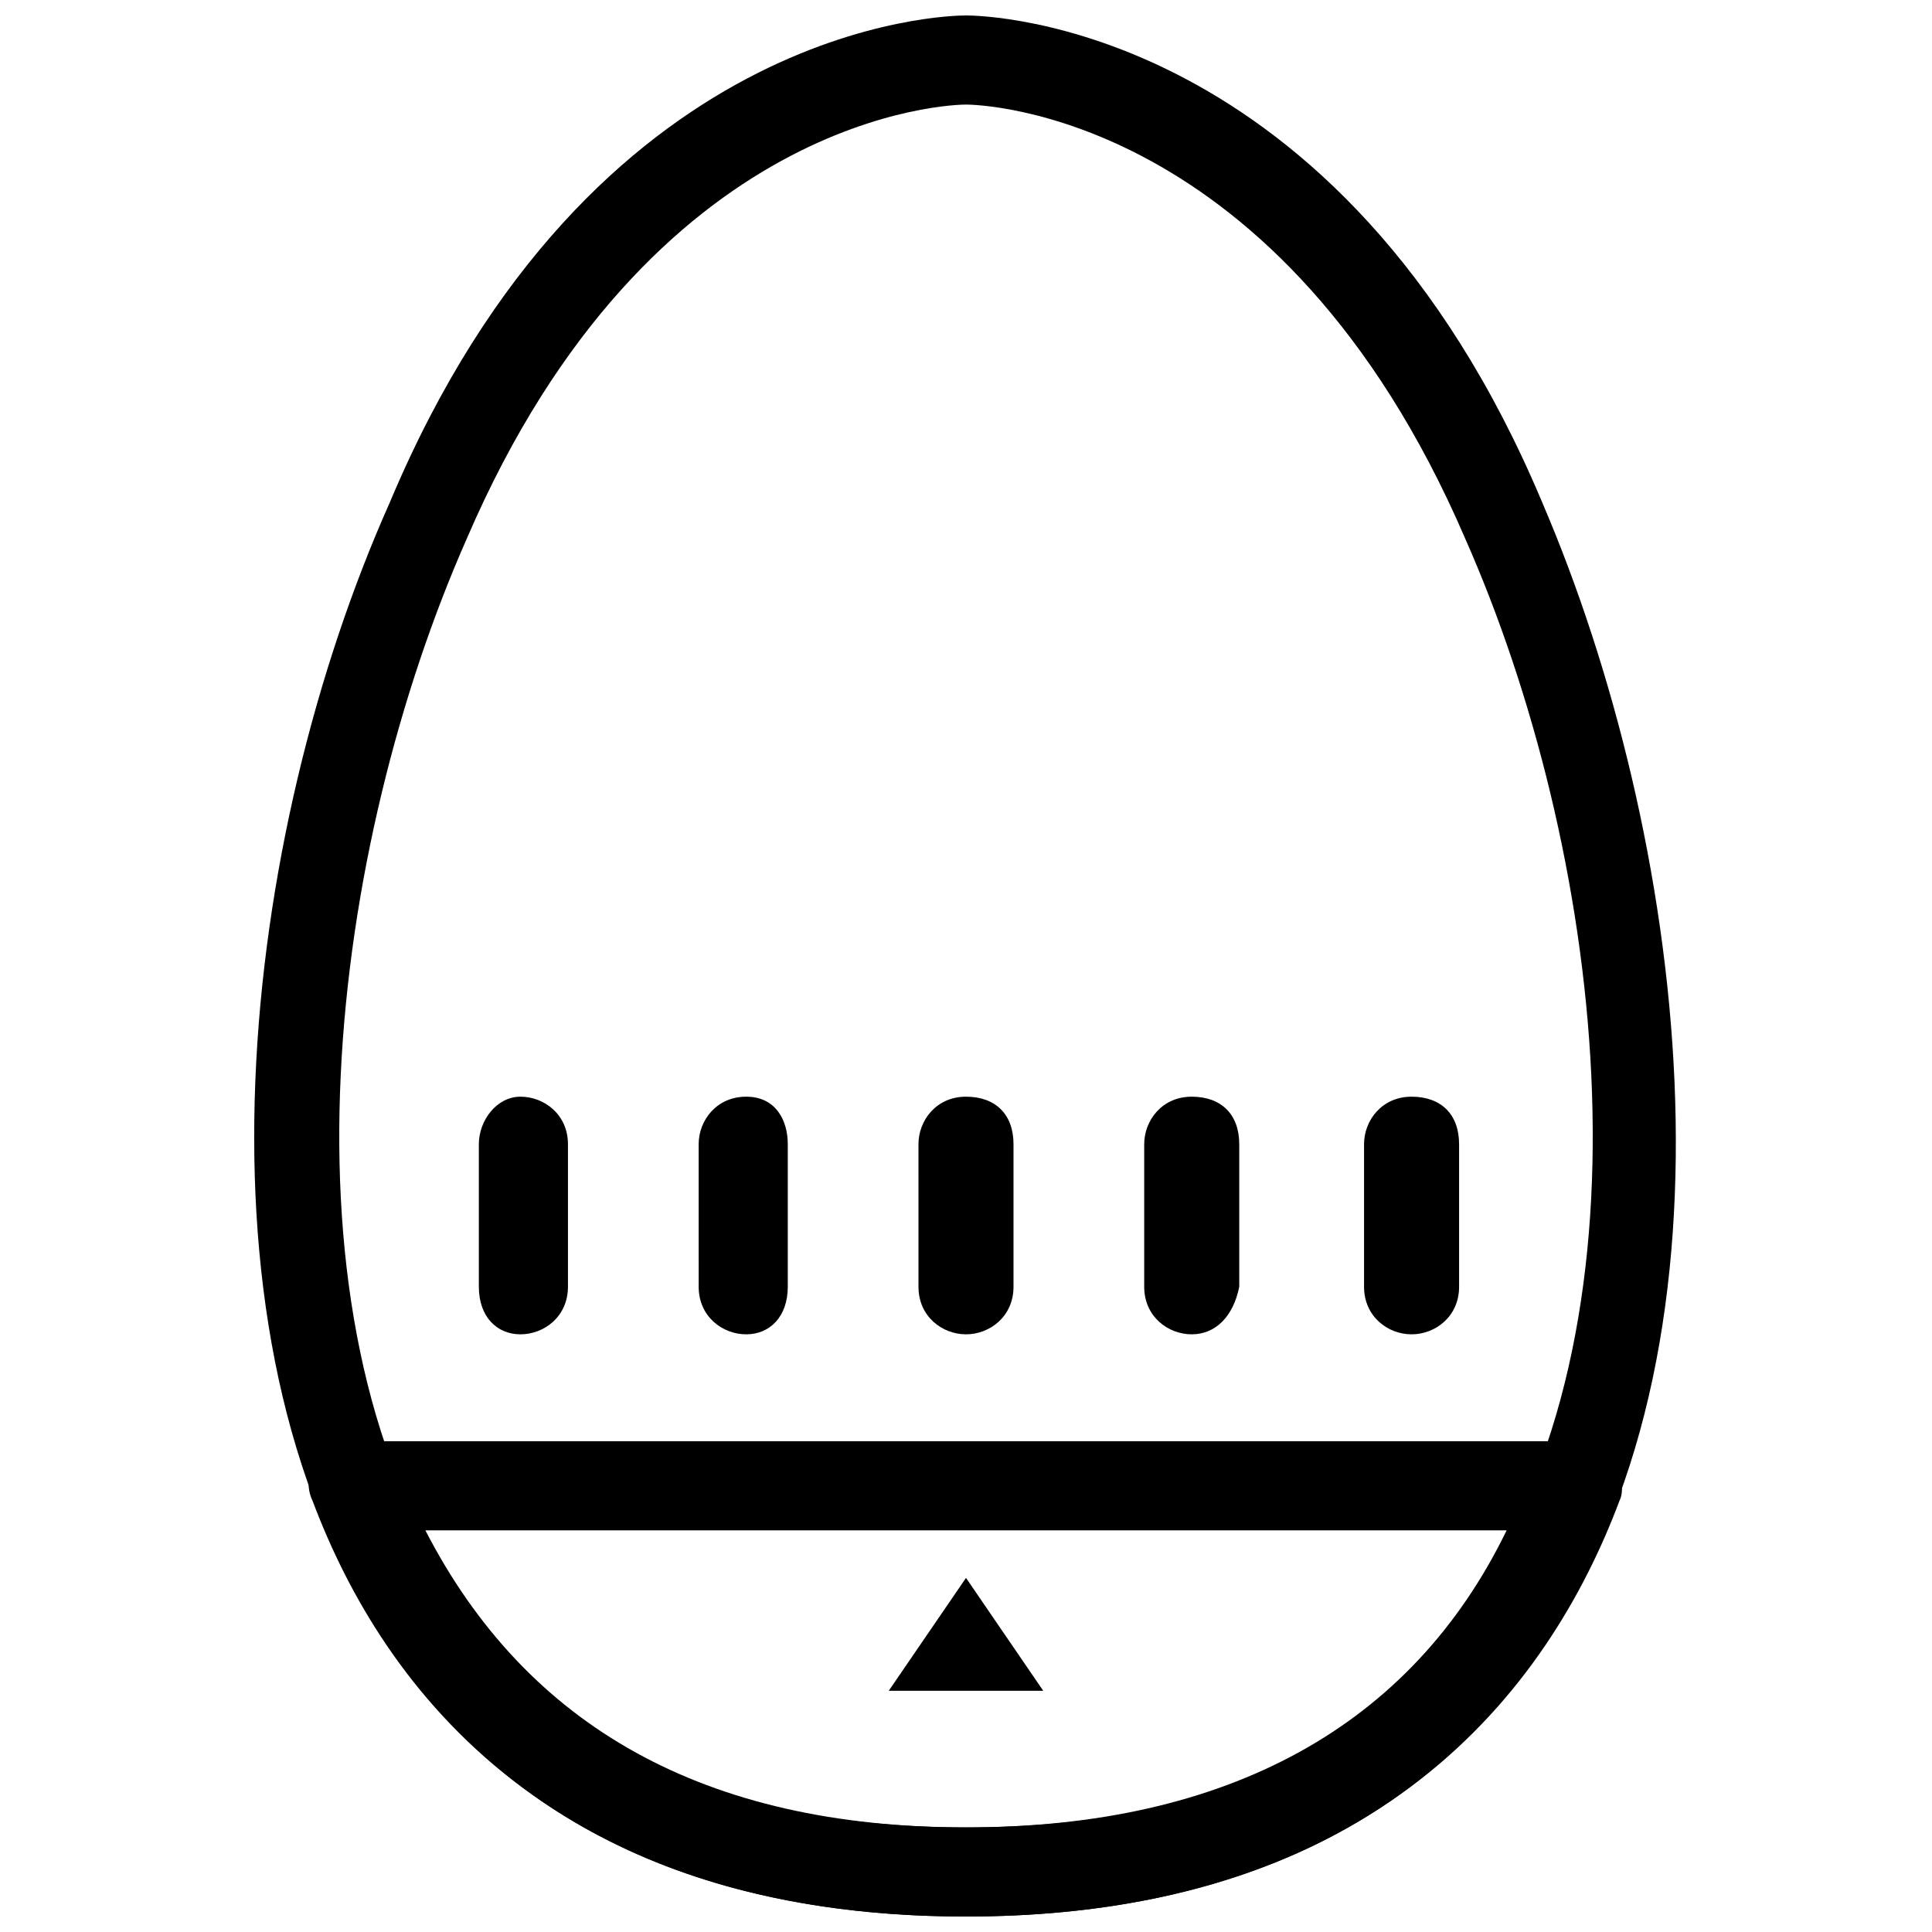
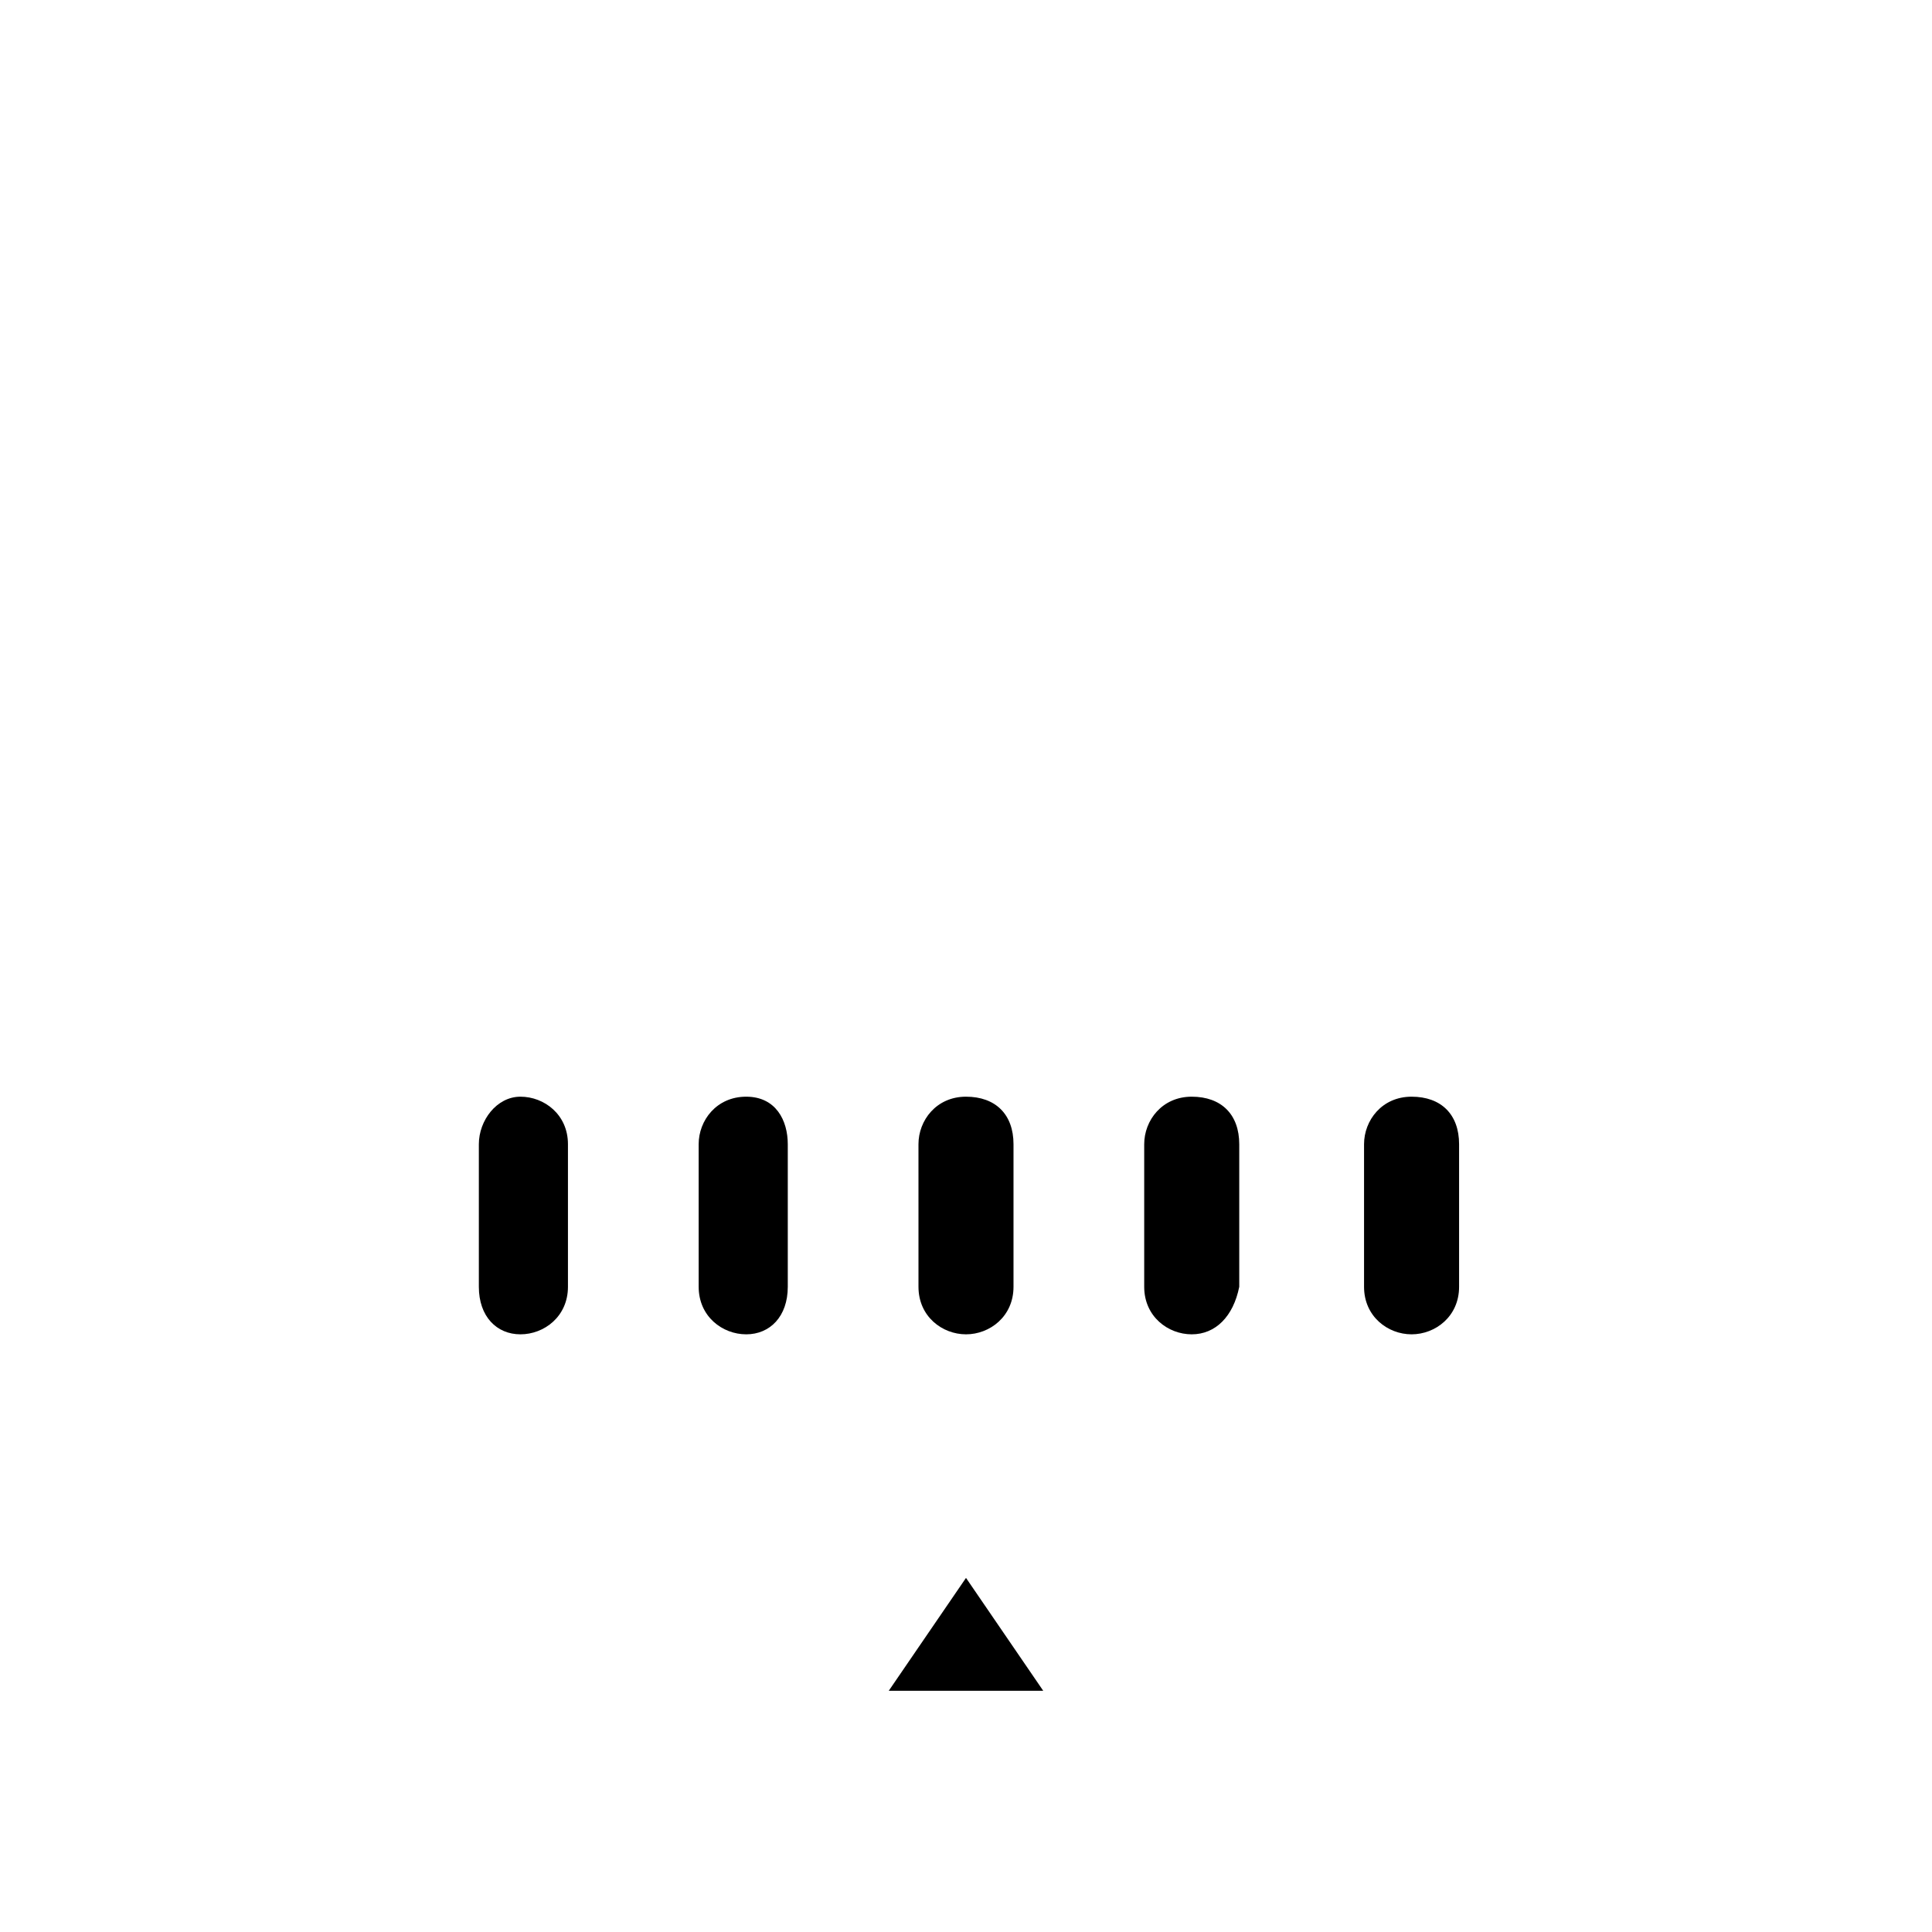
<svg xmlns="http://www.w3.org/2000/svg" width="800px" height="800px" version="1.1" viewBox="144 144 512 512">
  <defs>
    <clipPath id="b">
      <path d="m211 148.09h378v503.81h-378z" />
    </clipPath>
    <clipPath id="a">
      <path d="m225 525h349v126.9h-349z" />
    </clipPath>
  </defs>
  <g clip-path="url(#b)">
-     <path d="m400 651.9c-70.848 0-122.8-25.191-154.29-73.996-53.531-80.293-37.785-212.54 1.574-300.71 53.531-127.53 147.99-129.1 152.72-129.1 4.723 0 99.188 1.574 152.72 129.1 37.785 88.168 55.105 220.42 1.574 300.71-31.492 48.805-83.445 73.996-154.29 73.996zm0-480.19c-3.148 0-83.445 1.574-132.25 114.93-36.211 81.867-51.957 204.67-3.148 278.67 28.34 42.508 72.422 62.977 135.4 62.977s107.06-20.469 135.4-62.977c48.805-73.996 33.062-196.8-3.148-278.67-48.809-113.36-129.1-114.93-132.25-114.93z" />
-   </g>
+     </g>
  <g clip-path="url(#a)">
-     <path d="m400 651.9c-108.63 0-154.29-59.828-173.18-110.21-1.574-3.148-1.574-7.871 1.574-11.02 1.57-3.152 6.297-4.727 9.445-4.727h324.33c3.148 0 7.871 1.574 9.445 4.723s3.148 7.871 1.574 11.02c-18.895 50.383-64.551 110.21-173.18 110.21zm-143.27-102.34c26.766 51.957 73.996 78.719 143.27 78.719 69.273 0 118.08-26.766 143.27-78.719z" />
-   </g>
+     </g>
  <path d="m400 562.16-20.469 29.91h40.934z" />
  <path d="m281.92 497.61c-6.297 0-11.02-4.723-11.02-12.594v-37.789c0-6.297 4.723-12.594 11.02-12.594s12.594 4.723 12.594 12.594v37.785c0 7.871-6.297 12.598-12.594 12.598z" />
  <path d="m341.75 497.61c-6.297 0-12.594-4.723-12.594-12.594l-0.004-37.789c0-6.297 4.723-12.594 12.594-12.594 7.875 0 11.023 6.297 11.023 12.594v37.785c0 7.871-4.723 12.598-11.02 12.598z" />
  <path d="m400 497.61c-6.297 0-12.594-4.723-12.594-12.594l-0.004-37.789c0-6.297 4.723-12.594 12.594-12.594s12.594 4.723 12.594 12.594v37.785c0.004 7.871-6.293 12.598-12.59 12.598z" />
  <path d="m459.82 497.61c-6.297 0-12.594-4.723-12.594-12.594v-37.789c0-6.297 4.723-12.594 12.594-12.594 7.871 0 12.594 4.723 12.594 12.594v37.785c-1.57 7.871-6.293 12.598-12.594 12.598z" />
  <path d="m518.08 497.61c-6.297 0-12.594-4.723-12.594-12.594v-37.789c0-6.297 4.723-12.594 12.594-12.594s12.594 4.723 12.594 12.594v37.785c0.004 7.871-6.297 12.598-12.594 12.598z" />
</svg>